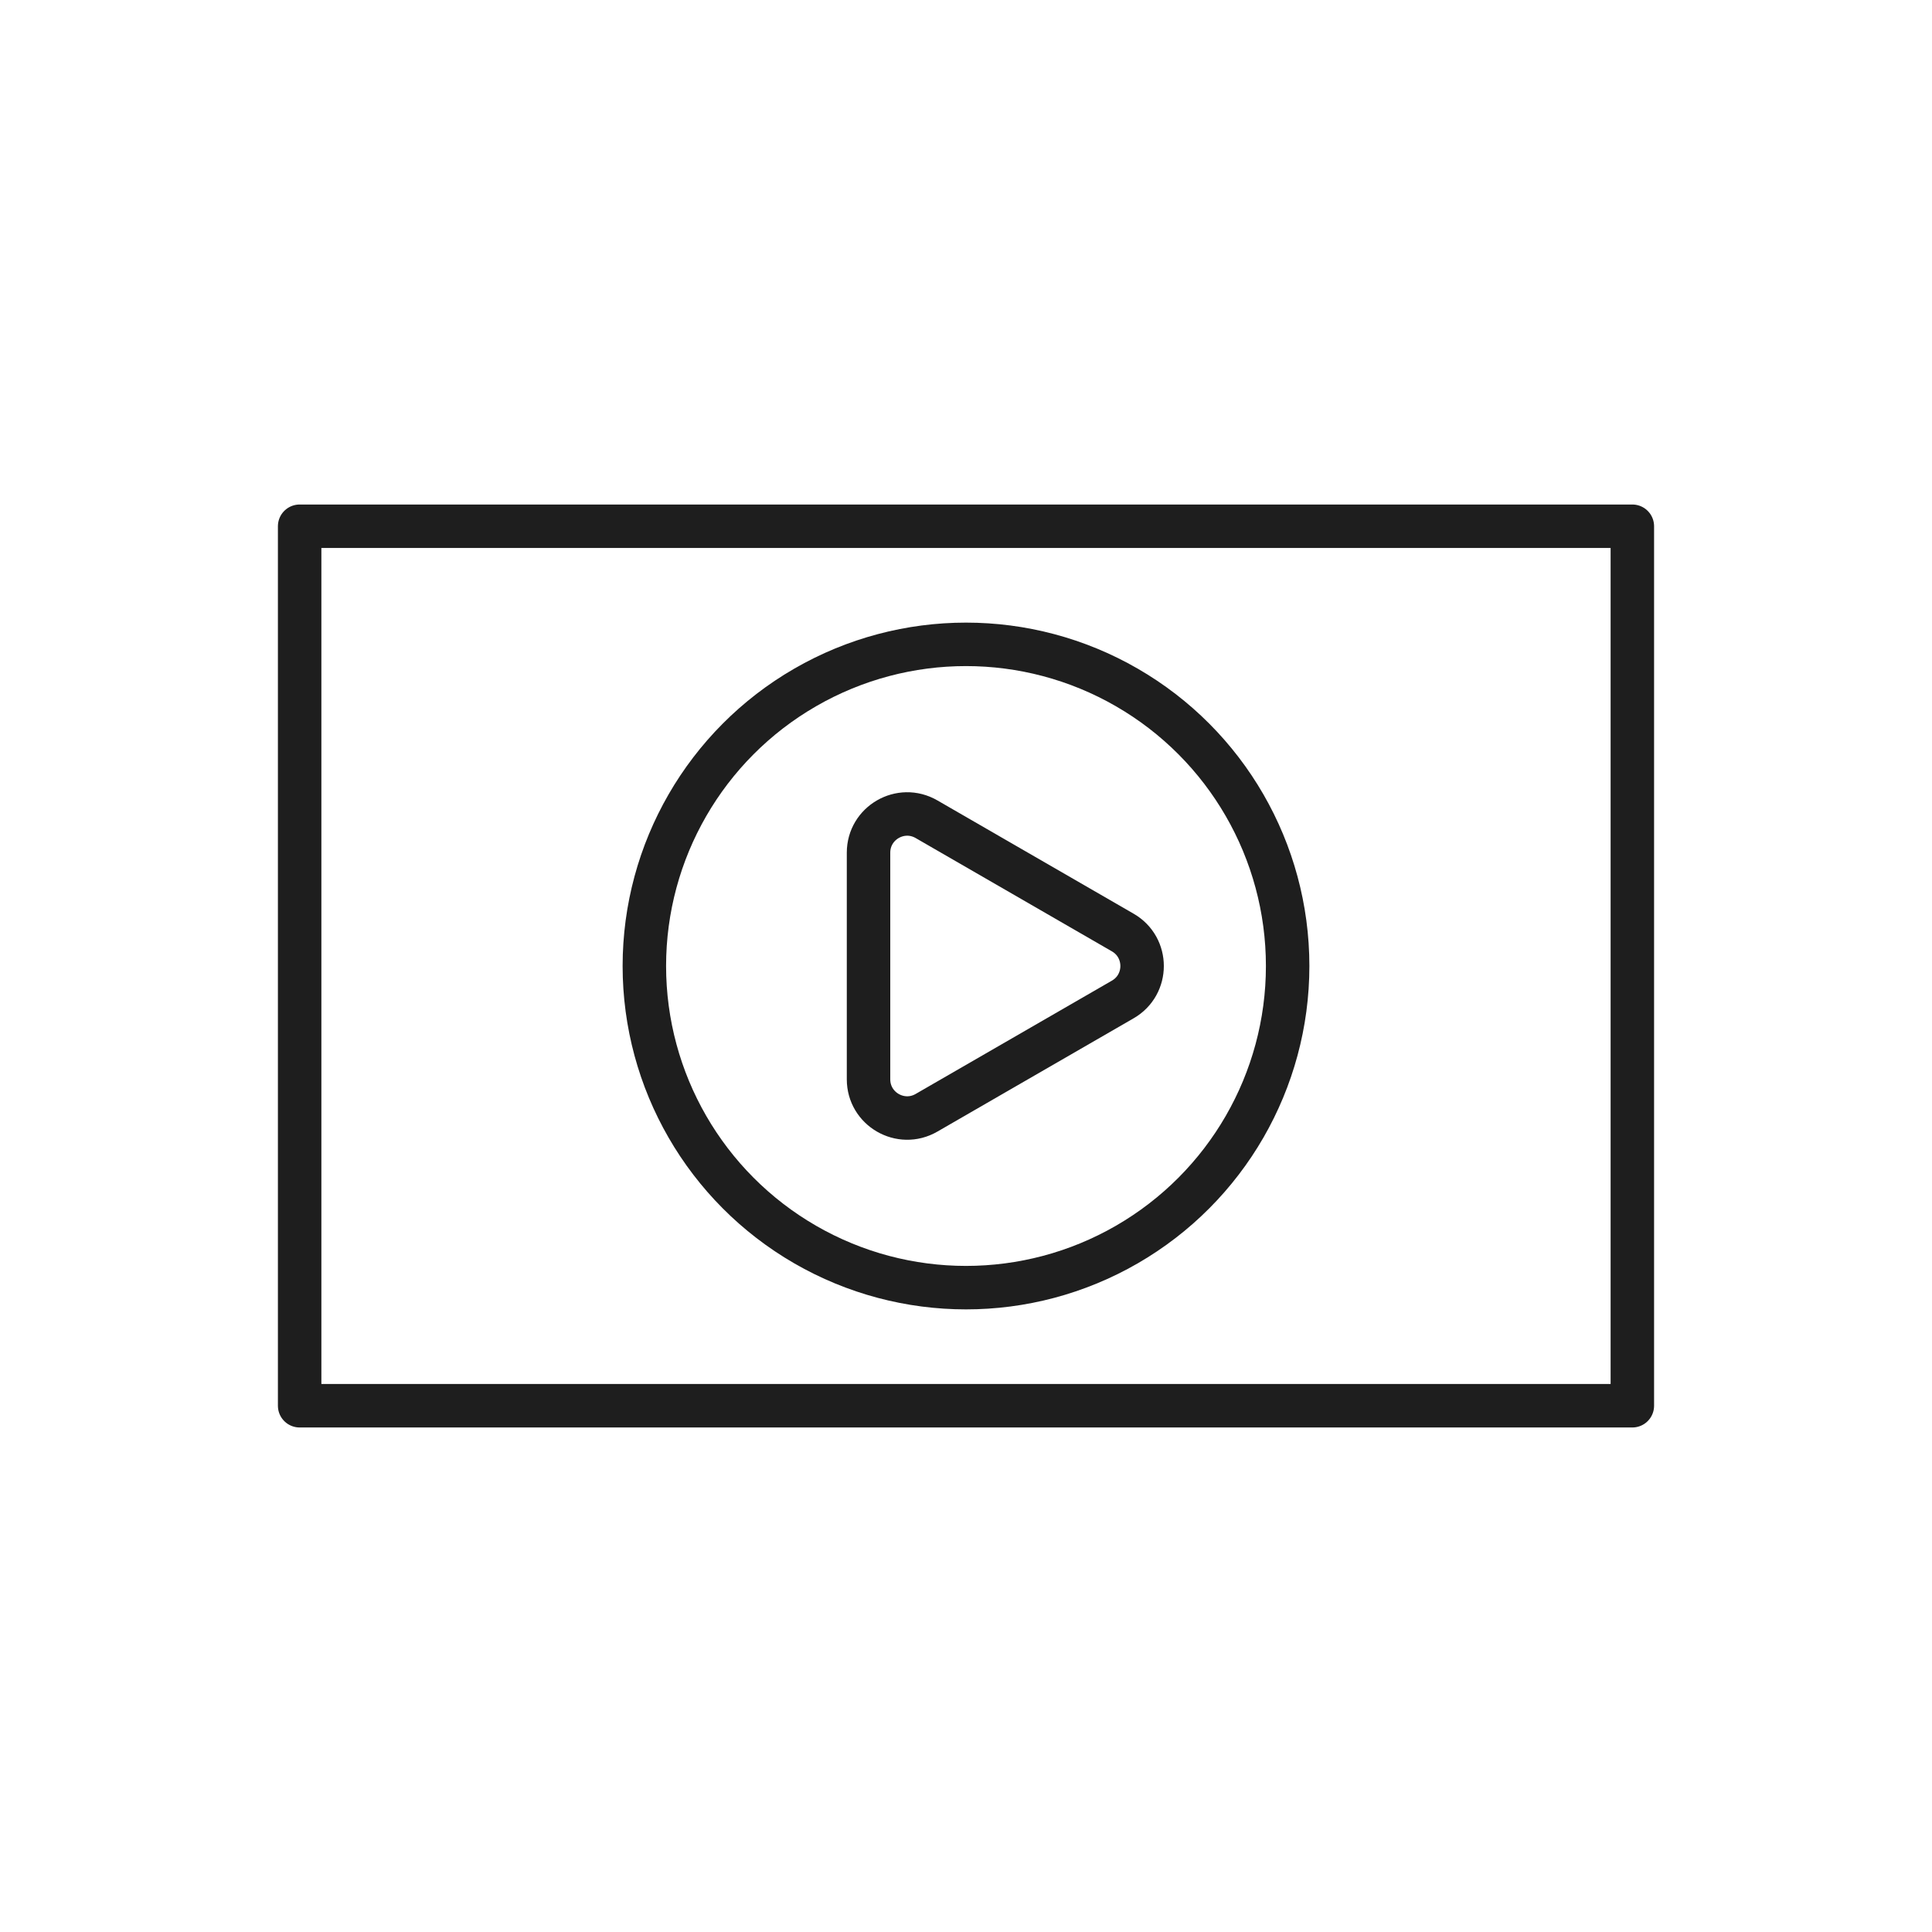
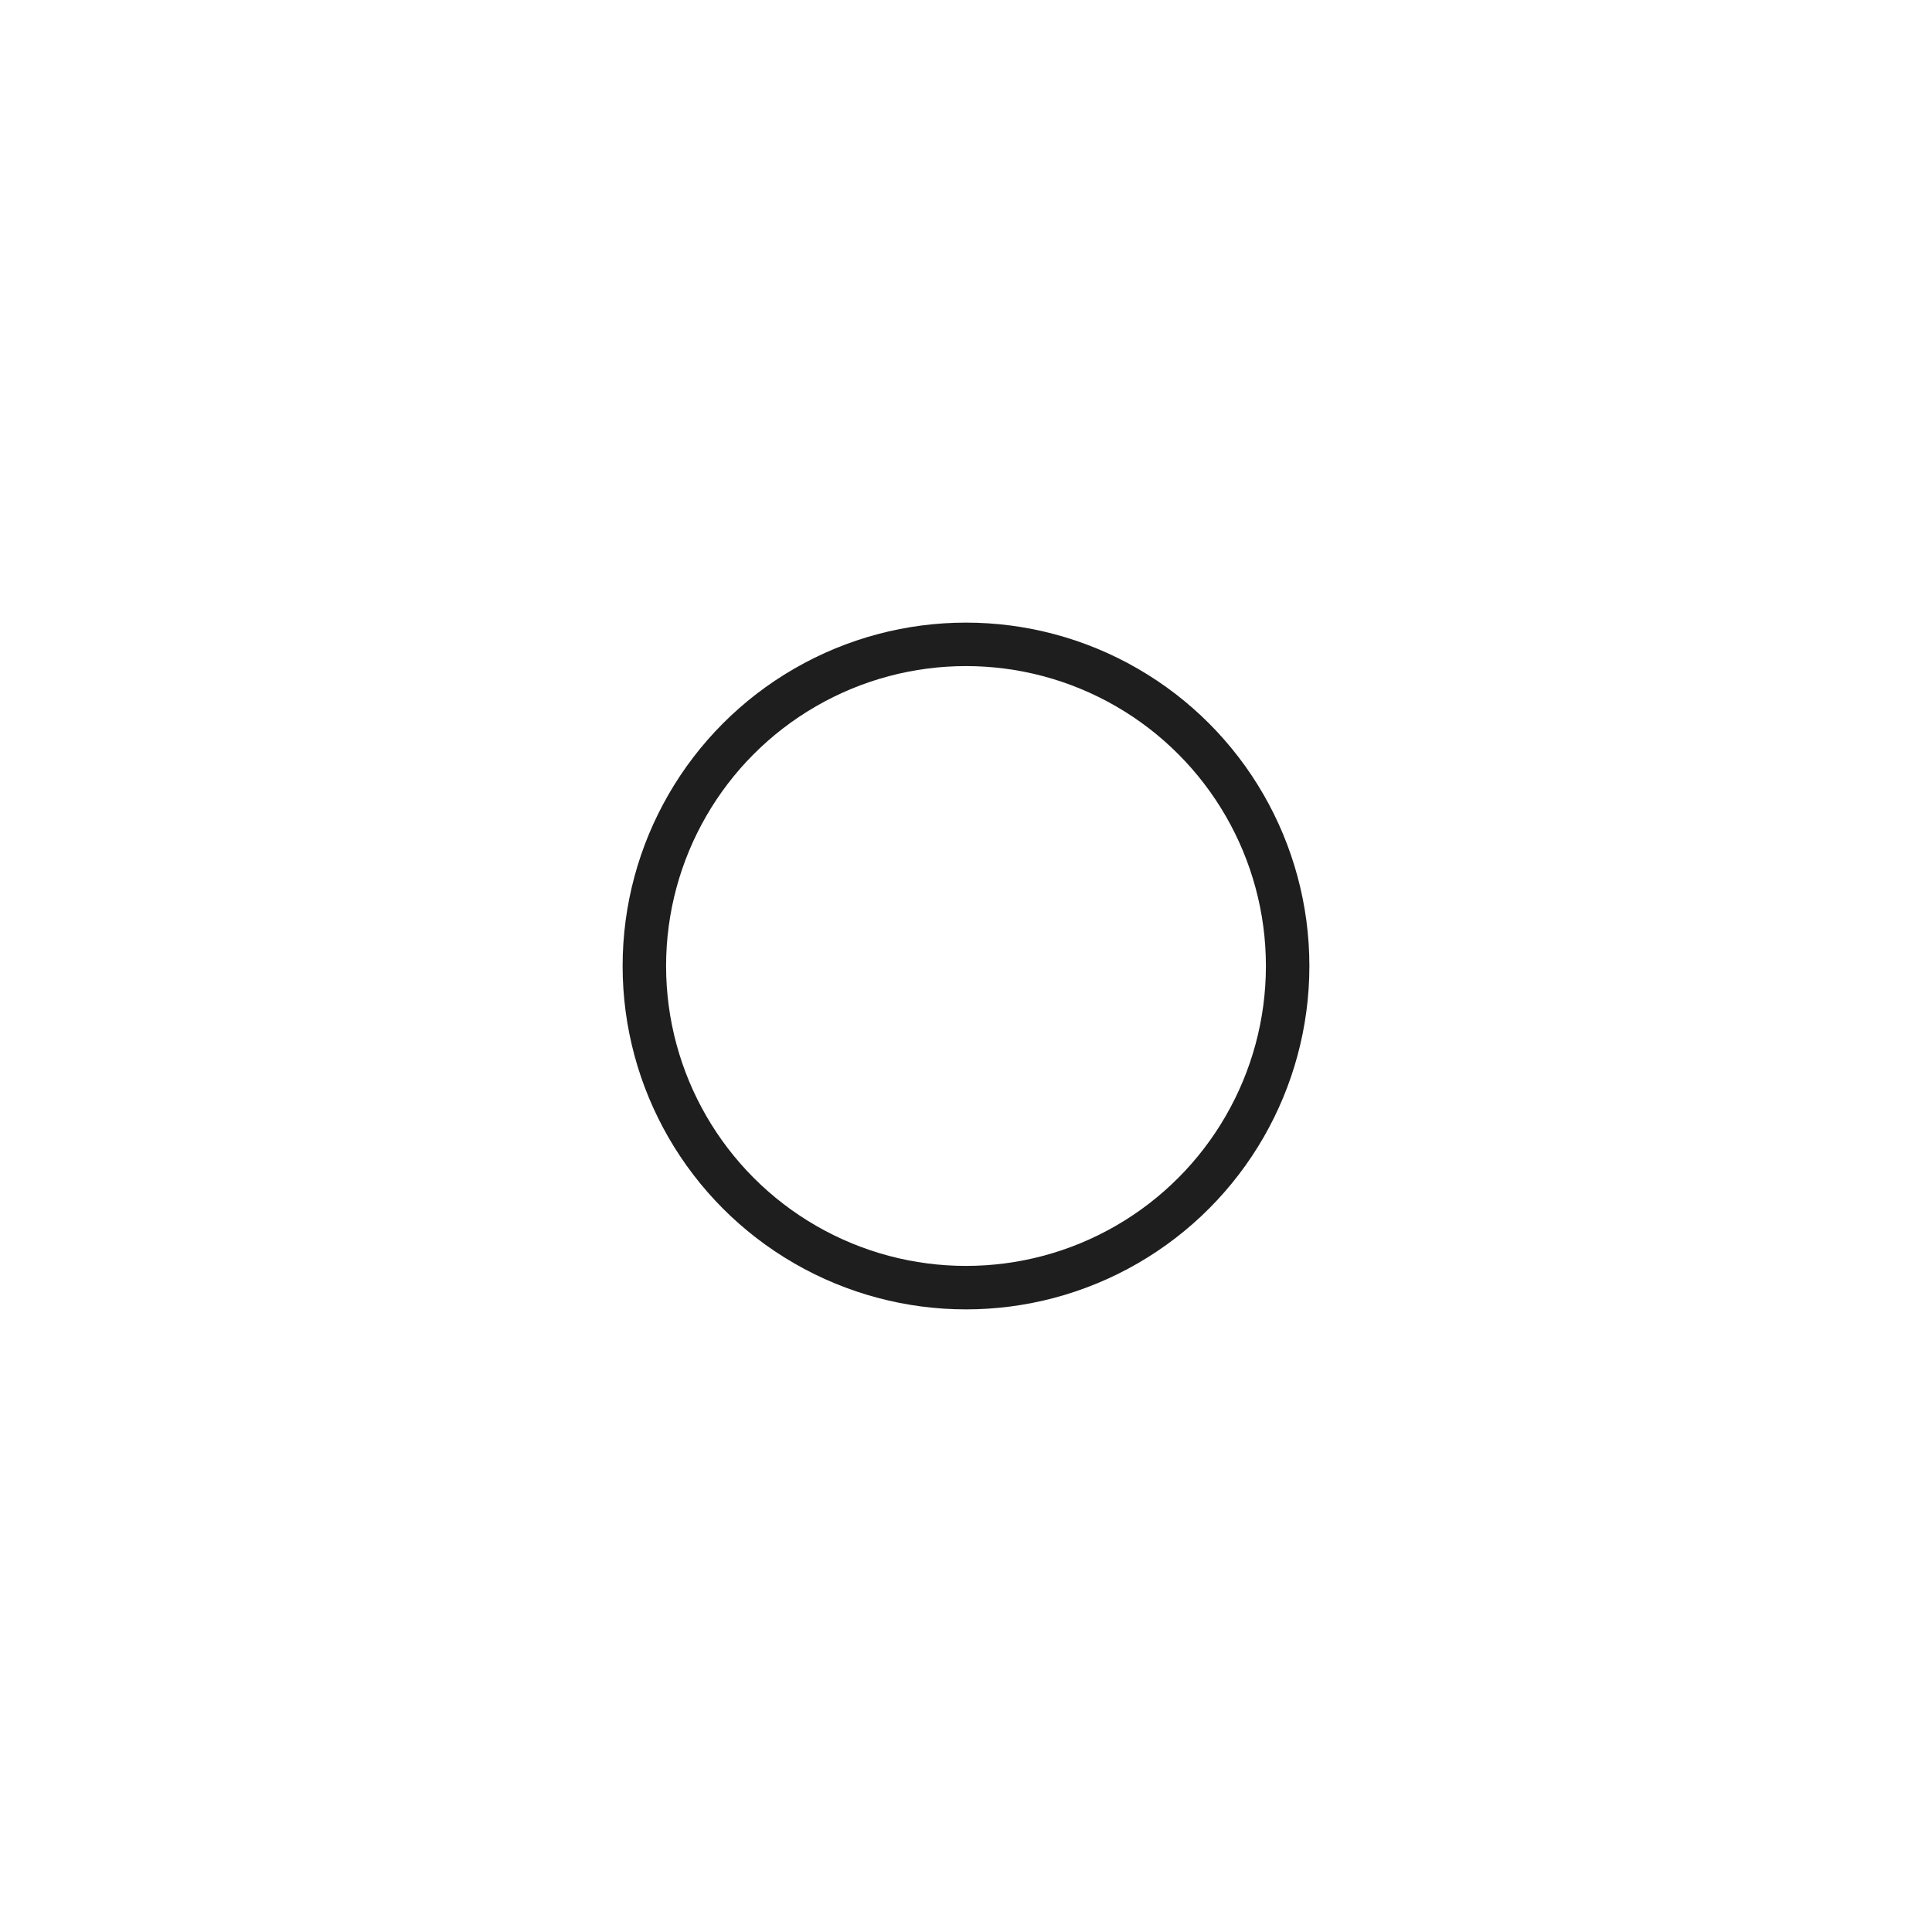
<svg xmlns="http://www.w3.org/2000/svg" id="Layer_1" data-name="Layer 1" viewBox="0 0 2000 2000">
  <defs>
    <style>      .cls-1 {        fill: none;        stroke: #1e1e1e;        stroke-linecap: round;        stroke-linejoin: round;        stroke-width: 45px;      }    </style>
  </defs>
-   <rect class="cls-1" x="310.19" y="544.77" width="1379.61" height="910.45" />
  <g>
-     <path class="cls-1" d="m899.1,1000v-117.32c0-30.79,33.33-50.04,60-34.64l101.6,58.66,101.6,58.66c26.67,15.4,26.67,53.89,0,69.28l-101.6,58.66-101.6,58.66c-26.67,15.4-60-3.85-60-34.64v-117.32Z" />
    <circle class="cls-1" cx="1000" cy="1000" r="332.97" />
  </g>
</svg>